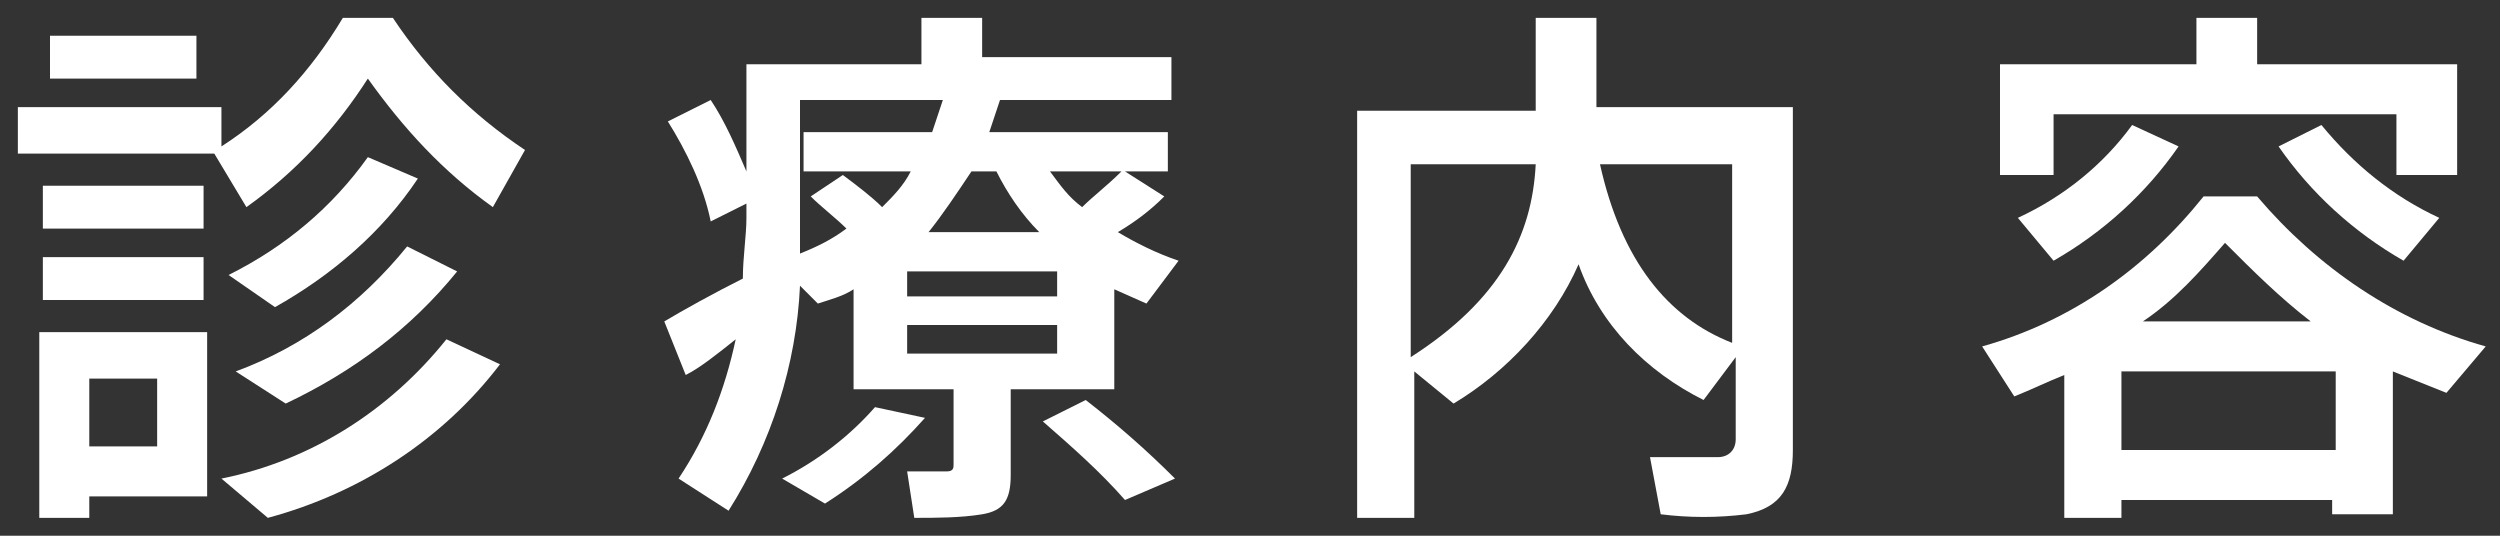
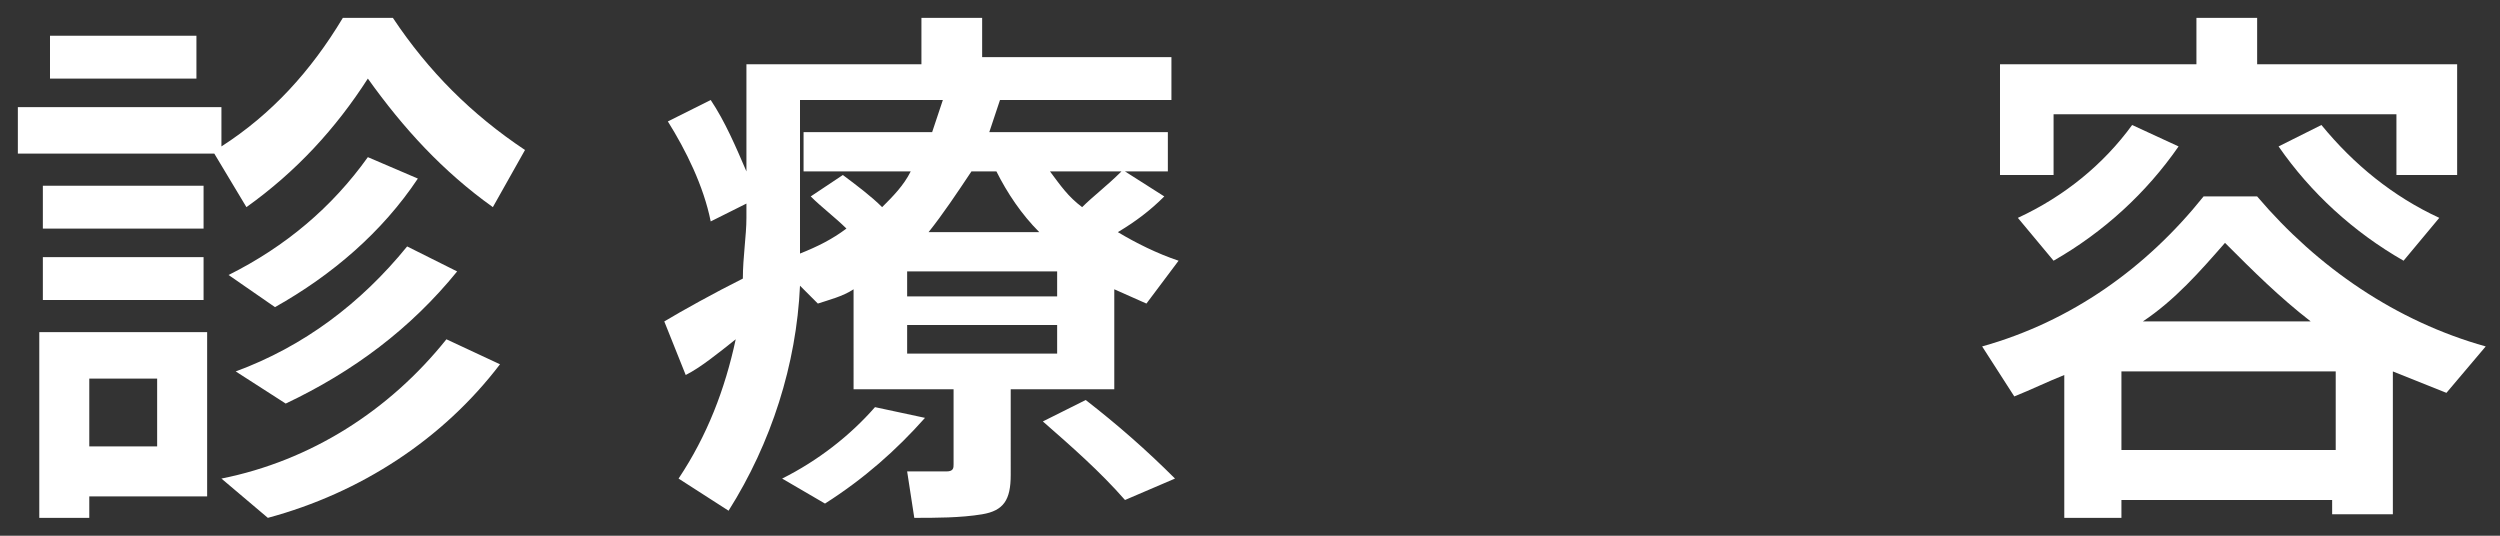
<svg xmlns="http://www.w3.org/2000/svg" version="1.1" id="レイヤー_1" x="0px" y="0px" viewBox="0 0 70 15" style="enable-background:new 0 0 70 15;" xml:space="preserve">
  <rect x="0" y="0" width="70" height="15" fill="#333333" stroke="none" />
  <style type="text/css">
	.st0{fill:#FFFFFF;}
</style>
  <g id="レイヤー_2_00000019678110208244056420000005420999323942341027_">
    <g id="contents">
      <path class="st0" d="M6.2,3v1.1C7.6,3.2,8.7,2,9.6,0.5H11c1,1.5,2.2,2.7,3.7,3.7l-0.9,1.6c-1.4-1-2.5-2.2-3.5-3.6    c-0.9,1.4-2,2.6-3.4,3.6L6,4.3H0.5V3H6.2z M2.5,9.3h3.3v4.6H2.5v0.6H1.1V9.3H2.5z M5.7,5.2v1.2H1.2V5.2H5.7z M5.7,7.2v1.2H1.2V7.2    L5.7,7.2z M5.5,1v1.2H1.4V1H5.5z M4.4,12.5v-1.9H2.5v1.9H4.4z M14,10.2c-1.6,2.1-3.9,3.6-6.5,4.3l-1.3-1.1    c2.5-0.5,4.7-1.9,6.3-3.9L14,10.2z M11.7,5c-1,1.5-2.4,2.7-4,3.6L6.4,7.7c1.6-0.8,2.9-1.9,3.9-3.3L11.7,5z M12.8,7.6    c-1.3,1.6-2.9,2.8-4.8,3.7l-1.4-0.9c1.9-0.7,3.5-1.9,4.8-3.5L12.8,7.6z" />
      <path class="st0" d="M28.3,13.3c0,0.7-0.2,1-0.8,1.1c-0.6,0.1-1.3,0.1-1.9,0.1l-0.2-1.3c0.4,0,0.9,0,1.1,0s0.2-0.1,0.2-0.2v-2.1    h-2.8V8.1c-0.3,0.2-0.7,0.3-1,0.4L22.4,8c-0.1,2.2-0.8,4.4-2,6.3L19,13.4c0.8-1.2,1.3-2.5,1.6-3.9c-0.5,0.4-1,0.8-1.4,1L18.6,9    c0.5-0.3,1.4-0.8,2.2-1.2c0-0.6,0.1-1.2,0.1-1.7V5.7l-1,0.5c-0.2-1-0.7-2-1.2-2.8l1.2-0.6c0.4,0.6,0.7,1.3,1,2v-3h4.9V0.5h1.7v1.1    h5.3v1.2h-4.8c-0.1,0.3-0.2,0.6-0.3,0.9h5v1.1h-1.2l1.1,0.7c-0.4,0.4-0.8,0.7-1.3,1c0.5,0.3,1.1,0.6,1.7,0.8l-0.9,1.2l-0.9-0.4    v2.8h-2.9V13.3z M25.9,11.7c-0.8,0.9-1.7,1.7-2.8,2.4l-1.2-0.7c1-0.5,1.9-1.2,2.6-2L25.9,11.7z M23.6,4.9c0.4,0.3,0.8,0.6,1.1,0.9    c0.3-0.3,0.6-0.6,0.8-1h-3V3.7h3.6c0.1-0.3,0.2-0.6,0.3-0.9h-4v3.2c0,0.4,0,0.8,0,1.1c0.5-0.2,0.9-0.4,1.3-0.7    c-0.3-0.3-0.7-0.6-1-0.9L23.6,4.9z M25.4,8.3h4.2V7.6h-4.2V8.3z M25.4,9.9h4.2V9.1h-4.2V9.9z M29.1,6.5c-0.5-0.5-0.9-1.1-1.2-1.7    h-0.7C26.8,5.4,26.4,6,26,6.5H29.1z M30.4,11.2c0.9,0.7,1.7,1.4,2.5,2.2l-1.4,0.6c-0.7-0.8-1.5-1.5-2.3-2.2L30.4,11.2z M31.4,4.8    h-2c0.3,0.4,0.5,0.7,0.9,1C30.6,5.5,31,5.2,31.4,4.8L31.4,4.8z" />
-       <path class="st0" d="M47.7,11.2c-1.6-0.8-2.9-2.1-3.5-3.8c-0.7,1.6-2,3-3.5,3.9l-1.1-0.9v4.1h-1.6V3.1H43V0.5h1.7v2.5h5.5v9.6    c0,1-0.3,1.6-1.3,1.8c-0.8,0.1-1.6,0.1-2.4,0l-0.3-1.6c0.6,0,1.2,0,1.9,0c0.3,0,0.5-0.2,0.5-0.5V10L47.7,11.2z M39.5,4.6V10    c2.5-1.6,3.4-3.4,3.5-5.4H39.5z M48.5,9.6v-5h-3.7C45.4,7.3,46.7,8.9,48.5,9.6L48.5,9.6z" />
      <path class="st0" d="M59.4,14v0.5h-1.6v-4c-0.5,0.2-0.9,0.4-1.4,0.6l-0.9-1.4c2.5-0.7,4.6-2.2,6.2-4.2h1.5c1.7,2,3.9,3.5,6.4,4.2    L68.5,11c-0.5-0.2-1-0.4-1.5-0.6v4h-1.7V14L59.4,14z M61.5,1.8V0.5h1.7v1.3h5.6v3.1h-1.7V3.2h-9.6v1.7H56V1.8H61.5z M61,4.1    c-0.9,1.3-2.1,2.4-3.5,3.2l-1-1.2c1.3-0.6,2.4-1.5,3.2-2.6L61,4.1z M65.4,12.6v-2.2h-6v2.2H65.4z M64.7,9    c-0.9-0.7-1.6-1.4-2.4-2.2c-0.7,0.8-1.4,1.6-2.3,2.2H64.7z M68.3,6.1l-1,1.2c-1.4-0.8-2.6-1.9-3.5-3.2L65,3.5    C65.9,4.6,67,5.5,68.3,6.1L68.3,6.1z" />
    </g>
  </g>
</svg>